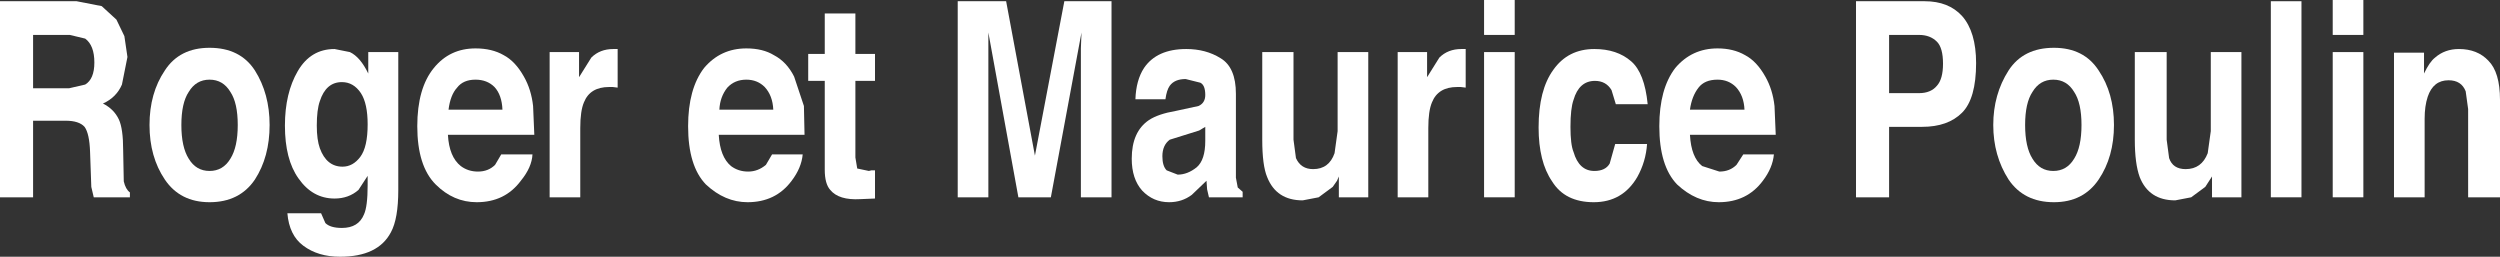
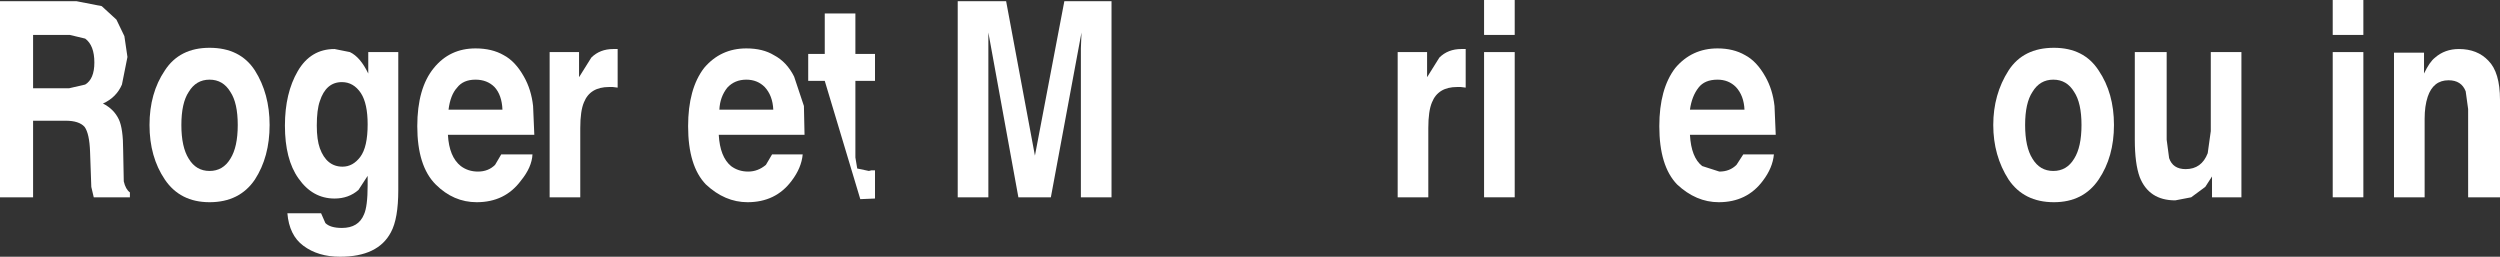
<svg xmlns="http://www.w3.org/2000/svg" height="20.95px" width="204.0px">
  <rect width="100%" height="100%" fill="#333333" stroke="none" />
  <g transform="matrix(1.0, 0.0, 0.0, 1.0, -48.45, 10.0)">
    <path d="M54.15 -7.15 L51.15 -7.15 51.15 -2.8 54.1 -2.8 55.4 -3.1 Q56.15 -3.55 56.15 -4.9 56.15 -6.3 55.4 -6.85 L54.15 -7.15 M48.45 -9.9 L54.7 -9.9 56.75 -9.5 57.95 -8.4 58.6 -7.05 58.85 -5.35 58.4 -3.1 Q57.95 -2.05 56.85 -1.55 57.75 -1.1 58.15 -0.25 58.5 0.5 58.5 2.25 L58.55 4.8 Q58.7 5.45 59.05 5.7 L59.05 6.1 56.1 6.1 55.9 5.25 55.8 2.4 Q55.75 0.9 55.35 0.35 54.9 -0.15 53.8 -0.15 L51.15 -0.15 51.15 6.1 48.45 6.1 48.45 -9.9" fill="#ffffff" fill-rule="evenodd" stroke="none" />
    <path d="M67.85 0.2 Q67.85 -1.6 67.25 -2.5 66.65 -3.5 65.55 -3.5 64.45 -3.5 63.85 -2.5 63.25 -1.6 63.25 0.2 63.25 2.0 63.85 2.95 64.45 3.95 65.55 3.95 66.65 3.95 67.25 2.95 67.85 2.0 67.85 0.2 M69.25 -4.25 Q70.45 -2.35 70.45 0.2 70.45 2.8 69.25 4.65 68.0 6.5 65.55 6.5 63.15 6.5 61.9 4.65 60.65 2.8 60.65 0.2 60.65 -2.4 61.9 -4.25 63.1 -6.1 65.55 -6.1 68.05 -6.1 69.25 -4.25" fill="#ffffff" fill-rule="evenodd" stroke="none" />
    <path d="M78.45 0.15 Q78.45 -1.55 77.9 -2.4 77.3 -3.3 76.35 -3.3 75.05 -3.3 74.55 -1.75 74.3 -1.05 74.3 0.25 74.3 1.4 74.55 2.1 75.1 3.6 76.4 3.6 77.25 3.6 77.85 2.8 78.45 2.0 78.45 0.15 M77.0 -5.75 Q77.85 -5.35 78.5 -4.0 L78.5 -5.75 80.95 -5.75 80.95 5.5 Q80.95 7.85 80.35 8.95 79.3 10.95 76.2 10.95 74.4 10.95 73.2 10.05 72.05 9.2 71.9 7.4 L74.65 7.4 75.0 8.2 Q75.4 8.6 76.35 8.6 77.7 8.6 78.15 7.5 78.45 6.85 78.45 5.1 L78.45 4.35 77.7 5.5 Q76.9 6.2 75.75 6.2 73.95 6.2 72.8 4.55 71.7 3.0 71.7 0.25 71.7 -2.4 72.75 -4.2 73.8 -6.0 75.75 -6.0 L77.0 -5.75" fill="#ffffff" fill-rule="evenodd" stroke="none" />
    <path d="M89.45 -1.05 Q89.4 -2.25 88.8 -2.9 88.2 -3.5 87.25 -3.5 86.25 -3.5 85.75 -2.85 85.2 -2.25 85.05 -1.05 L89.45 -1.05 M87.25 -6.05 Q88.6 -6.05 89.55 -5.5 90.5 -5.0 91.2 -3.75 91.8 -2.7 91.95 -1.35 L92.05 1.0 85.0 1.0 Q85.1 2.8 86.05 3.55 86.65 4.0 87.45 4.0 88.3 4.0 88.85 3.45 L89.35 2.6 91.9 2.6 Q91.85 3.65 90.95 4.75 89.65 6.5 87.35 6.5 85.45 6.5 84.0 5.05 82.5 3.55 82.5 0.3 82.5 -2.8 83.85 -4.45 85.15 -6.05 87.25 -6.05" fill="#ffffff" fill-rule="evenodd" stroke="none" />
    <path d="M95.7 -3.7 L96.7 -5.3 Q97.4 -6.0 98.5 -6.0 L98.85 -6.0 98.85 -2.85 98.45 -2.9 98.15 -2.9 Q96.6 -2.9 96.1 -1.65 95.8 -0.95 95.8 0.45 L95.8 6.1 93.3 6.1 93.3 -5.75 95.7 -5.75 95.7 -3.7" fill="#ffffff" fill-rule="evenodd" stroke="none" />
    <path d="M114.05 -1.35 L114.1 1.0 107.1 1.0 Q107.2 2.8 108.1 3.55 108.7 4.0 109.5 4.0 110.3 4.0 110.95 3.45 L111.45 2.6 113.95 2.6 Q113.85 3.7 113.05 4.75 111.75 6.5 109.45 6.5 107.6 6.5 106.05 5.05 104.6 3.55 104.6 0.3 104.6 -2.75 105.9 -4.45 107.25 -6.05 109.35 -6.05 110.7 -6.05 111.6 -5.5 112.65 -4.95 113.25 -3.75 L114.05 -1.35 M107.15 -1.05 L111.55 -1.05 Q111.5 -2.2 110.85 -2.9 110.25 -3.5 109.35 -3.5 108.4 -3.5 107.8 -2.85 107.2 -2.1 107.15 -1.05" fill="#ffffff" fill-rule="evenodd" stroke="none" />
-     <path d="M114.4 -3.4 L114.4 -5.6 115.75 -5.6 115.75 -8.9 118.25 -8.9 118.25 -5.6 119.85 -5.6 119.85 -3.4 118.25 -3.4 118.25 2.85 118.4 3.75 119.35 3.95 119.55 3.9 119.85 3.9 119.85 6.2 118.65 6.25 Q116.9 6.35 116.2 5.5 115.75 5.0 115.75 3.85 L115.75 -3.4 114.4 -3.4" fill="#ffffff" fill-rule="evenodd" stroke="none" />
+     <path d="M114.4 -3.4 L114.4 -5.6 115.75 -5.6 115.75 -8.9 118.25 -8.9 118.25 -5.6 119.85 -5.6 119.85 -3.4 118.25 -3.4 118.25 2.85 118.4 3.75 119.35 3.95 119.55 3.9 119.85 3.9 119.85 6.2 118.65 6.25 L115.75 -3.4 114.4 -3.4" fill="#ffffff" fill-rule="evenodd" stroke="none" />
    <path d="M136.7 -7.35 L134.2 6.1 131.55 6.1 129.1 -7.35 129.1 6.1 126.6 6.1 126.6 -9.9 130.55 -9.9 132.9 2.7 135.3 -9.9 139.15 -9.9 139.15 6.1 136.65 6.1 136.65 -4.75 136.65 -6.05 136.7 -7.35" fill="#ffffff" fill-rule="evenodd" stroke="none" />
-     <path d="M146.8 1.5 L146.8 0.35 146.3 0.65 143.9 1.4 Q143.3 1.85 143.3 2.75 143.3 3.55 143.65 3.9 L144.55 4.25 Q145.35 4.25 146.1 3.65 146.8 3.05 146.8 1.5 M148.05 -5.25 Q149.3 -4.5 149.3 -2.35 L149.3 4.5 149.45 5.3 149.85 5.65 149.85 6.1 147.1 6.1 146.95 5.45 146.9 4.75 145.7 5.9 Q144.9 6.5 143.85 6.5 142.55 6.5 141.65 5.55 140.8 4.6 140.8 2.95 140.8 0.75 142.2 -0.2 142.95 -0.7 144.4 -0.95 L146.25 -1.35 Q146.8 -1.6 146.8 -2.25 146.8 -3.05 146.4 -3.25 L145.2 -3.55 Q144.3 -3.55 143.9 -3.0 143.65 -2.65 143.55 -1.9 L141.1 -1.9 Q141.15 -3.45 141.8 -4.45 142.85 -6.0 145.25 -6.0 146.85 -6.0 148.05 -5.25" fill="#ffffff" fill-rule="evenodd" stroke="none" />
-     <path d="M154.0 -5.75 L154.0 1.4 154.2 2.9 Q154.6 3.8 155.6 3.8 156.9 3.8 157.35 2.5 L157.6 0.7 157.6 -5.75 160.1 -5.75 160.1 6.1 157.7 6.1 157.7 4.4 157.55 4.75 157.2 5.25 156.05 6.1 154.75 6.35 Q152.6 6.35 151.85 4.45 151.45 3.5 151.45 1.4 L151.45 -5.75 154.0 -5.75" fill="#ffffff" fill-rule="evenodd" stroke="none" />
    <path d="M168.05 -6.0 L168.05 -2.85 167.65 -2.9 167.35 -2.9 Q165.8 -2.9 165.3 -1.65 165.0 -0.95 165.0 0.45 L165.0 6.1 162.5 6.1 162.5 -5.75 164.9 -5.75 164.9 -3.7 165.9 -5.3 Q166.6 -6.0 167.7 -6.0 L168.05 -6.0" fill="#ffffff" fill-rule="evenodd" stroke="none" />
    <path d="M169.55 -5.75 L172.05 -5.75 172.05 6.1 169.55 6.1 169.55 -5.75 M172.05 -7.15 L169.55 -7.15 169.55 -10.0 172.05 -10.0 172.05 -7.15" fill="#ffffff" fill-rule="evenodd" stroke="none" />
-     <path d="M175.2 -4.3 Q176.4 -6.0 178.55 -6.0 180.4 -6.0 181.55 -5.0 182.65 -4.05 182.9 -1.5 L180.3 -1.5 179.95 -2.65 Q179.5 -3.4 178.6 -3.4 177.3 -3.4 176.85 -1.85 176.6 -1.15 176.6 0.35 176.6 1.8 176.85 2.4 177.3 3.95 178.55 3.95 179.45 3.95 179.8 3.35 L180.25 1.75 182.85 1.75 Q182.75 3.2 182.05 4.45 180.85 6.5 178.5 6.5 176.15 6.5 175.1 4.8 174.0 3.2 174.0 0.4 174.0 -2.65 175.2 -4.3" fill="#ffffff" fill-rule="evenodd" stroke="none" />
    <path d="M190.8 -1.05 Q190.75 -2.2 190.1 -2.9 189.5 -3.5 188.6 -3.5 187.55 -3.5 187.05 -2.85 186.5 -2.15 186.35 -1.05 L190.8 -1.05 M188.6 -6.05 Q189.9 -6.05 190.85 -5.5 191.8 -5.0 192.5 -3.75 193.1 -2.7 193.25 -1.35 L193.35 1.0 186.35 1.0 Q186.45 2.85 187.35 3.55 L188.75 4.0 Q189.6 4.0 190.15 3.45 L190.7 2.6 193.2 2.6 Q193.1 3.7 192.3 4.75 191.0 6.5 188.7 6.5 186.85 6.5 185.3 5.05 183.85 3.55 183.85 0.3 183.85 -2.75 185.15 -4.45 186.5 -6.05 188.6 -6.05" fill="#ffffff" fill-rule="evenodd" stroke="none" />
-     <path d="M206.5 -6.6 Q205.95 -7.15 205.05 -7.15 L202.6 -7.15 202.6 -2.4 205.05 -2.4 Q206.0 -2.4 206.5 -3.0 207.0 -3.55 207.0 -4.8 207.0 -6.1 206.5 -6.6 M209.7 -4.85 Q209.7 -1.95 208.55 -0.8 207.4 0.35 205.3 0.35 L202.6 0.35 202.6 6.1 199.9 6.1 199.9 -9.9 205.5 -9.9 Q207.45 -9.9 208.55 -8.7 209.7 -7.4 209.7 -4.85" fill="#ffffff" fill-rule="evenodd" stroke="none" />
    <path d="M212.35 -4.25 Q213.55 -6.1 216.05 -6.1 218.5 -6.1 219.7 -4.25 220.95 -2.4 220.95 0.2 220.95 2.8 219.7 4.65 218.45 6.5 216.05 6.5 213.6 6.5 212.35 4.65 211.1 2.7 211.1 0.2 211.1 -2.3 212.35 -4.25 M217.7 -2.5 Q217.1 -3.5 216.0 -3.5 214.9 -3.5 214.3 -2.5 213.7 -1.6 213.7 0.2 213.7 2.0 214.3 2.95 214.9 3.95 216.0 3.95 217.1 3.95 217.7 2.95 218.3 2.0 218.3 0.2 218.3 -1.6 217.7 -2.5" fill="#ffffff" fill-rule="evenodd" stroke="none" />
    <path d="M231.35 -5.75 L231.35 6.1 228.95 6.1 228.95 4.4 228.4 5.25 227.25 6.1 225.95 6.35 Q223.8 6.35 223.05 4.45 222.65 3.35 222.65 1.4 L222.65 -5.75 225.25 -5.75 225.25 1.4 225.45 2.9 Q225.75 3.8 226.8 3.8 228.1 3.8 228.6 2.5 L228.85 0.7 228.85 -5.75 231.35 -5.75" fill="#ffffff" fill-rule="evenodd" stroke="none" />
-     <path d="M236.25 6.1 L233.75 6.1 233.75 -9.9 236.25 -9.9 236.25 6.1" fill="#ffffff" fill-rule="evenodd" stroke="none" />
    <path d="M238.8 -5.75 L241.3 -5.75 241.3 6.1 238.8 6.1 238.8 -5.75 M241.3 -7.15 L238.8 -7.15 238.8 -10.0 241.3 -10.0 241.3 -7.15" fill="#ffffff" fill-rule="evenodd" stroke="none" />
    <path d="M251.5 -5.05 Q252.45 -4.1 252.45 -1.85 L252.45 6.1 249.85 6.1 249.85 -1.1 249.65 -2.55 Q249.3 -3.45 248.25 -3.45 247.0 -3.45 246.55 -2.1 246.3 -1.35 246.3 -0.3 L246.3 6.1 243.8 6.1 243.8 -5.7 246.25 -5.7 246.25 -4.0 Q246.7 -4.95 247.15 -5.3 247.95 -6.0 249.1 -6.0 250.6 -6.0 251.5 -5.05" fill="#ffffff" fill-rule="evenodd" stroke="none" />
  </g>
</svg>